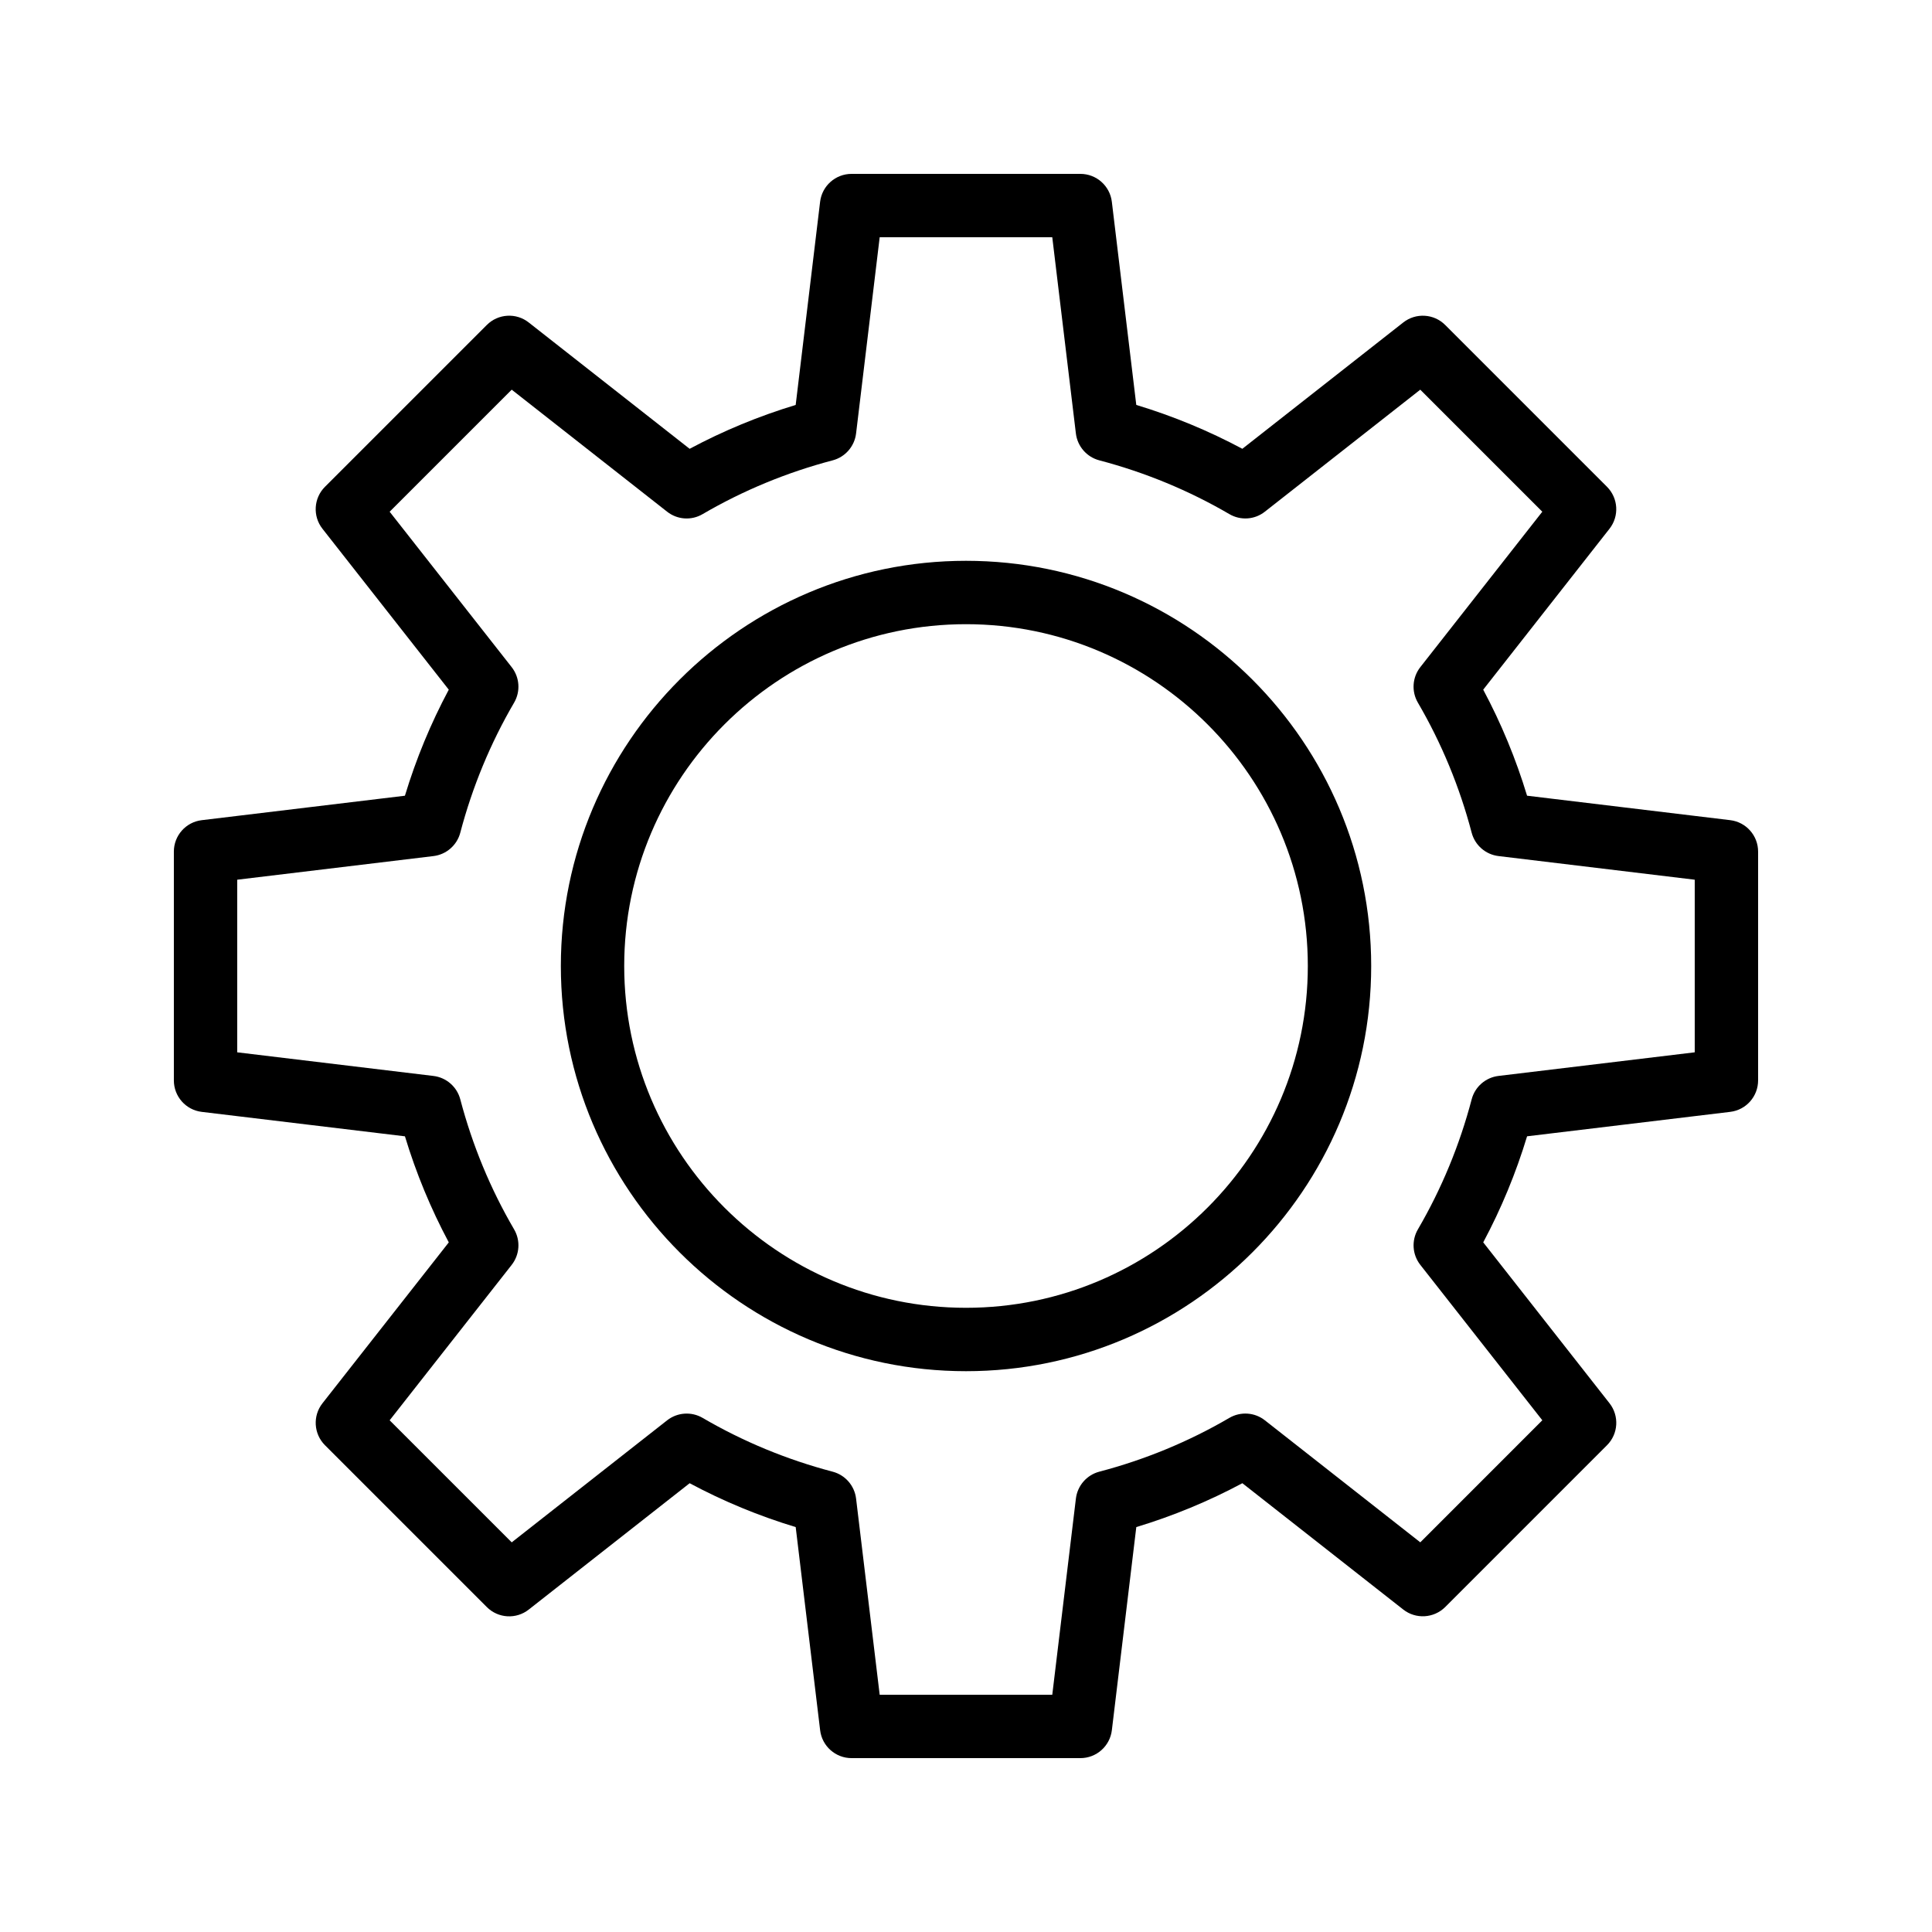
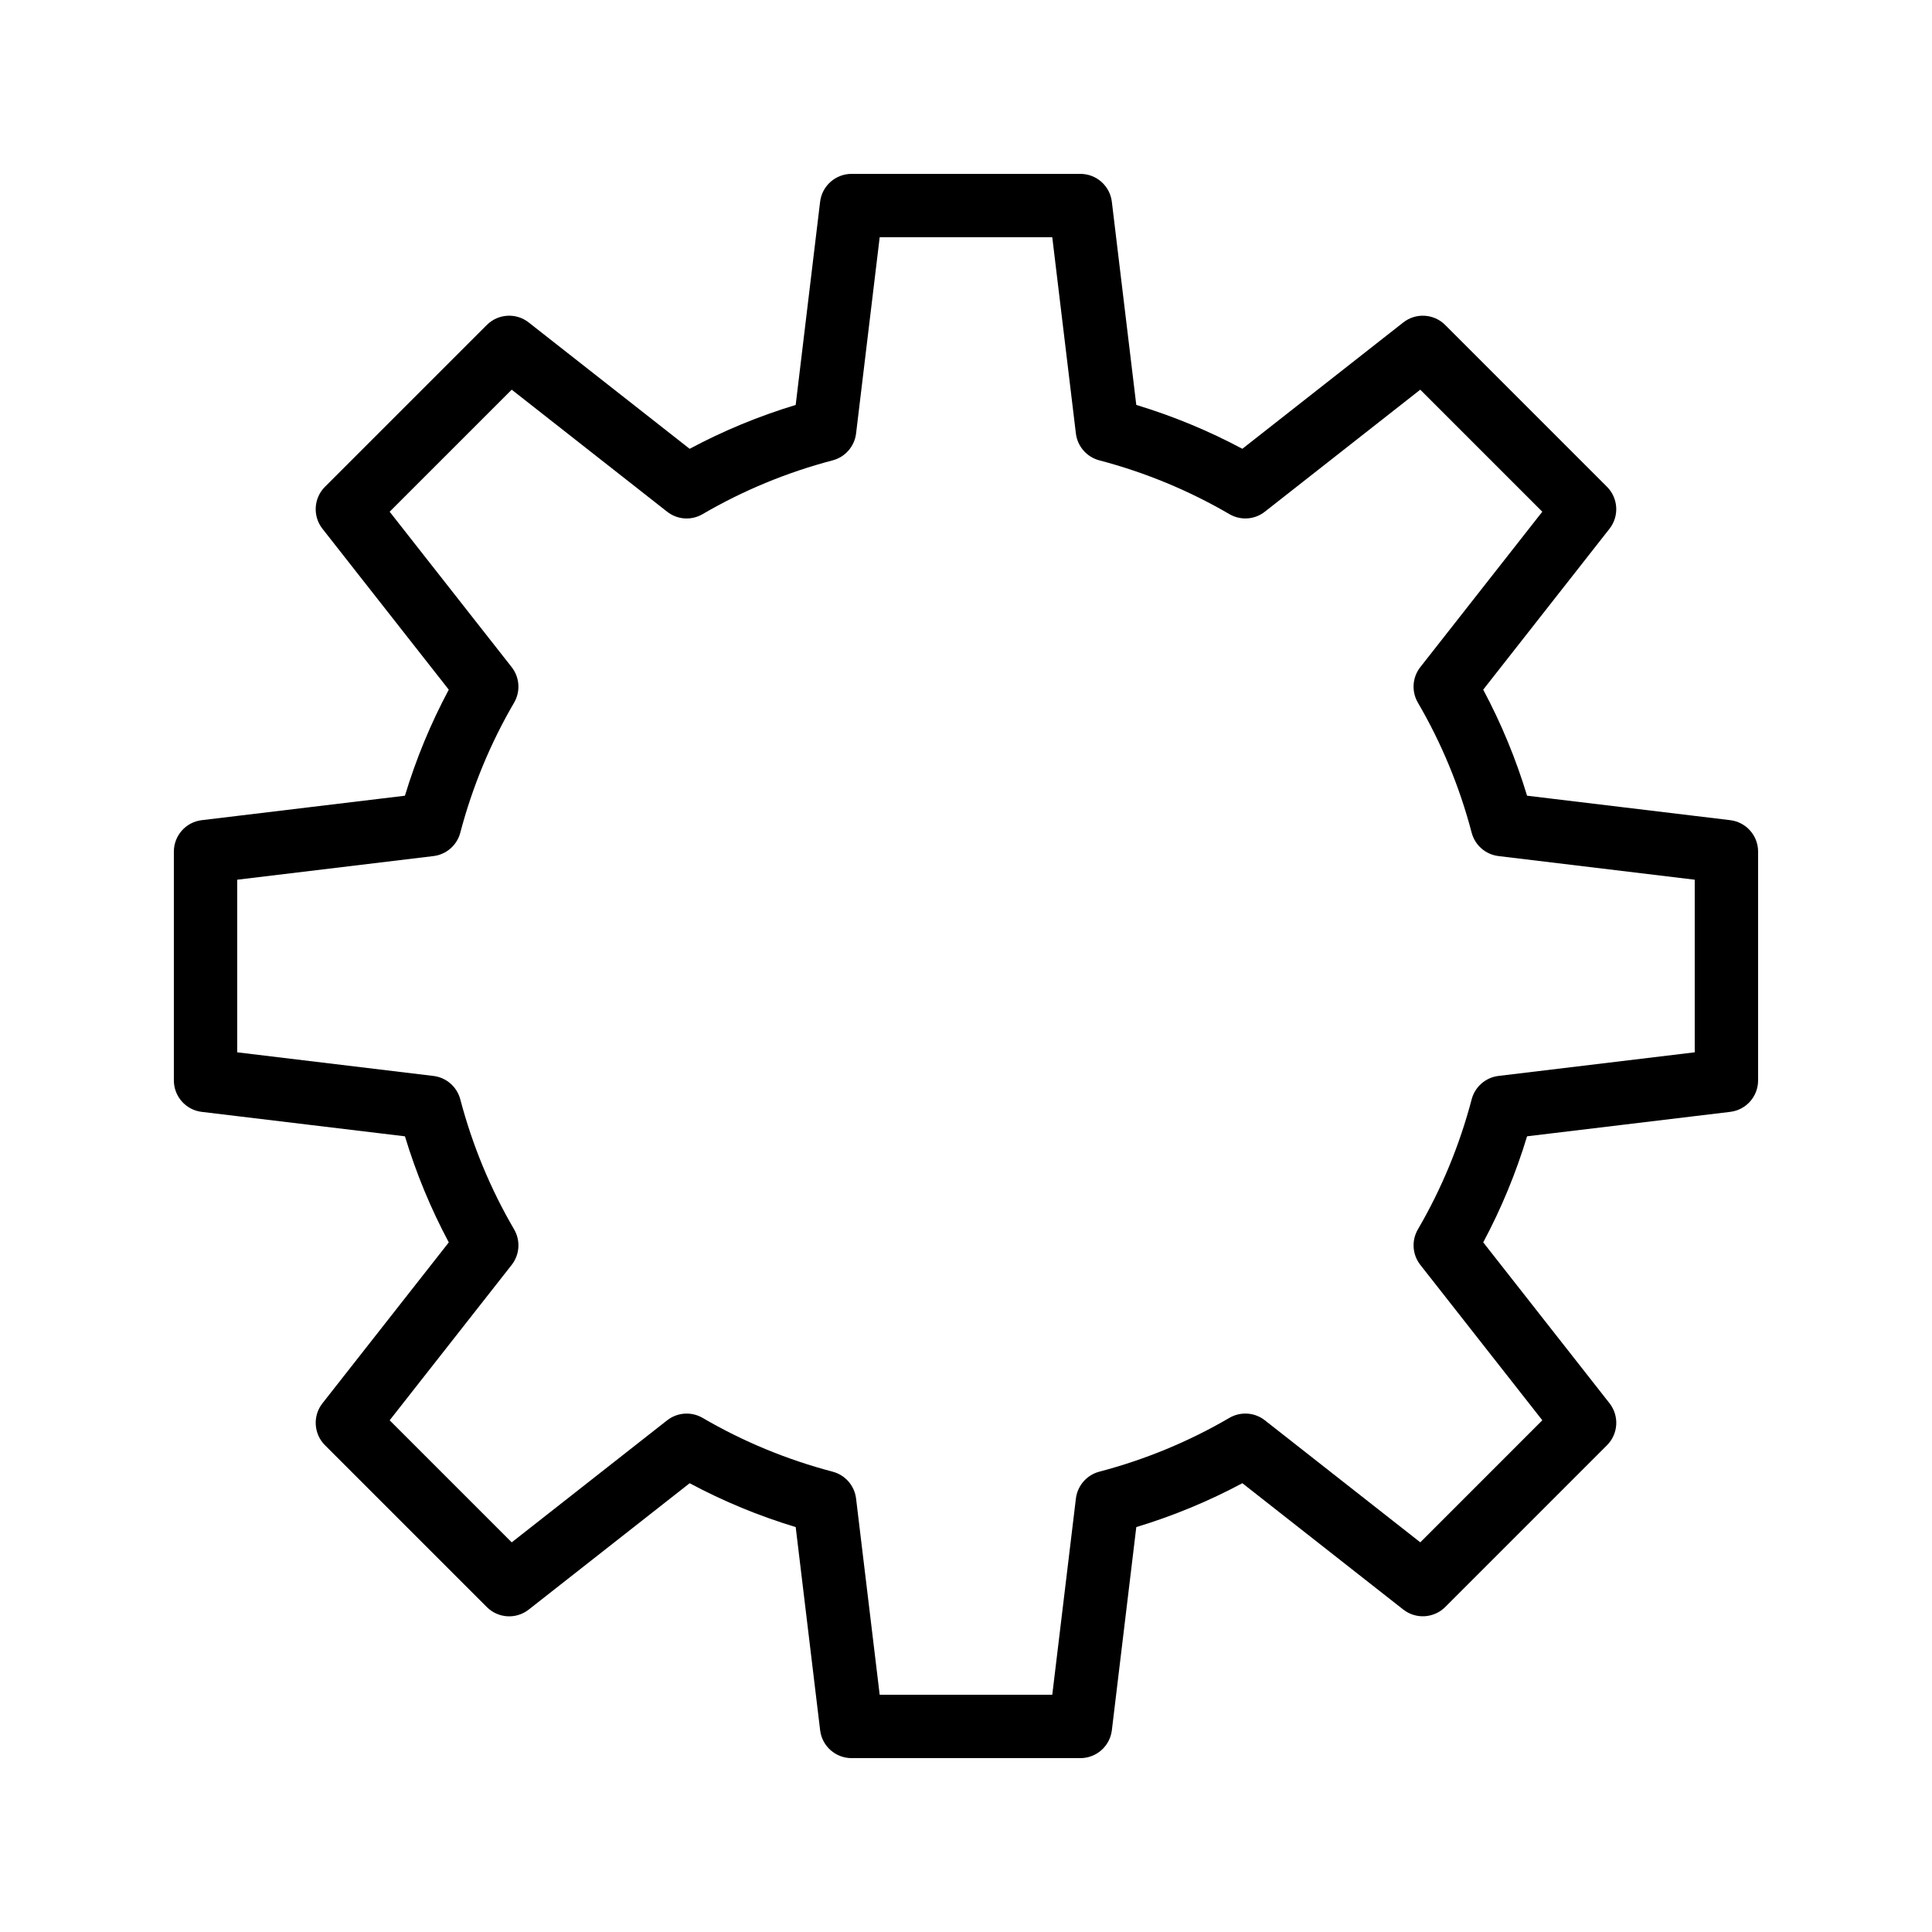
<svg xmlns="http://www.w3.org/2000/svg" fill="#000000" width="800px" height="800px" version="1.1" viewBox="144 144 512 512">
  <g>
-     <path d="m400 292.62c-59.203 0-107.37 48.168-107.37 107.38s48.164 107.38 107.37 107.38c59.211 0 107.38-48.168 107.38-107.38 0-59.211-48.168-107.38-107.38-107.38zm0 197.96c-49.945 0-90.578-40.637-90.578-90.582 0-49.949 40.629-90.582 90.578-90.582 49.945 0 90.586 40.633 90.586 90.582 0 49.945-40.641 90.582-90.586 90.582z" />
    <path d="m602.52 361.35-53.832-6.481c-2.953-9.754-6.848-19.168-11.621-28.102l33.465-42.641c2.625-3.344 2.336-8.117-0.664-11.125l-42.871-42.875c-3.008-3.012-7.789-3.285-11.121-0.668l-42.641 33.477c-8.93-4.773-18.344-8.668-28.109-11.625l-6.477-53.84c-0.508-4.219-4.09-7.391-8.34-7.391h-60.633c-4.246 0-7.832 3.172-8.34 7.391l-6.473 53.844c-9.758 2.957-19.172 6.848-28.102 11.625l-42.641-33.477c-3.328-2.629-8.109-2.352-11.121 0.668l-42.879 42.875c-3.008 3.004-3.289 7.781-0.664 11.125l33.473 42.641c-4.773 8.93-8.668 18.344-11.621 28.102l-53.84 6.481c-4.223 0.504-7.394 4.082-7.394 8.332v60.637c0 4.246 3.172 7.832 7.394 8.336l53.844 6.477c2.961 9.777 6.856 19.191 11.621 28.109l-33.473 42.633c-2.625 3.34-2.344 8.117 0.664 11.125l42.879 42.879c3.019 3.023 7.797 3.289 11.121 0.668l42.641-33.48c8.93 4.781 18.344 8.672 28.102 11.625l6.477 53.84c0.504 4.215 4.086 7.387 8.336 7.387h60.633c4.246 0 7.832-3.172 8.34-7.391l6.477-53.836c9.766-2.957 19.18-6.852 28.109-11.629l42.641 33.48c3.32 2.609 8.102 2.336 11.121-0.668l42.871-42.879c3.008-3.004 3.289-7.777 0.664-11.125l-33.465-42.637c4.773-8.934 8.668-18.348 11.621-28.105l53.832-6.477c4.219-0.504 7.391-4.086 7.391-8.336v-60.637c0-4.246-3.172-7.824-7.394-8.332zm-9.398 61.523-51.996 6.258c-3.418 0.41-6.25 2.871-7.117 6.199-3.191 12.137-7.988 23.73-14.25 34.461-1.738 2.977-1.484 6.711 0.648 9.422l32.324 41.176-32.34 32.344-41.18-32.332c-2.699-2.129-6.438-2.383-9.422-0.645-10.719 6.266-22.312 11.062-34.465 14.254-3.328 0.879-5.781 3.699-6.199 7.117l-6.262 52h-45.738l-6.258-52c-0.418-3.418-2.871-6.238-6.207-7.117-12.137-3.191-23.723-7.984-34.449-14.25-2.977-1.738-6.707-1.484-9.422 0.645l-41.18 32.332-32.348-32.344 32.332-41.176c2.133-2.715 2.387-6.449 0.648-9.426-6.258-10.695-11.055-22.289-14.262-34.461-0.879-3.328-3.699-5.785-7.117-6.195l-51.996-6.262v-45.742l51.996-6.262c3.418-0.41 6.238-2.867 7.117-6.195 3.199-12.141 7.996-23.734 14.262-34.461 1.738-2.977 1.484-6.711-0.648-9.422l-32.332-41.18 32.348-32.344 41.18 32.332c2.715 2.144 6.453 2.391 9.414 0.645 10.734-6.266 22.328-11.062 34.465-14.25 3.328-0.879 5.781-3.699 6.199-7.117l6.258-52.004h45.738l6.258 52c0.418 3.418 2.871 6.238 6.199 7.117 12.152 3.195 23.746 7.992 34.473 14.25 2.969 1.746 6.715 1.5 9.414-0.645l41.18-32.328 32.34 32.34-32.324 41.18c-2.133 2.711-2.387 6.445-0.648 9.422 6.266 10.73 11.062 22.324 14.25 34.457 0.871 3.328 3.699 5.789 7.117 6.199l52 6.266z" />
  </g>
</svg>